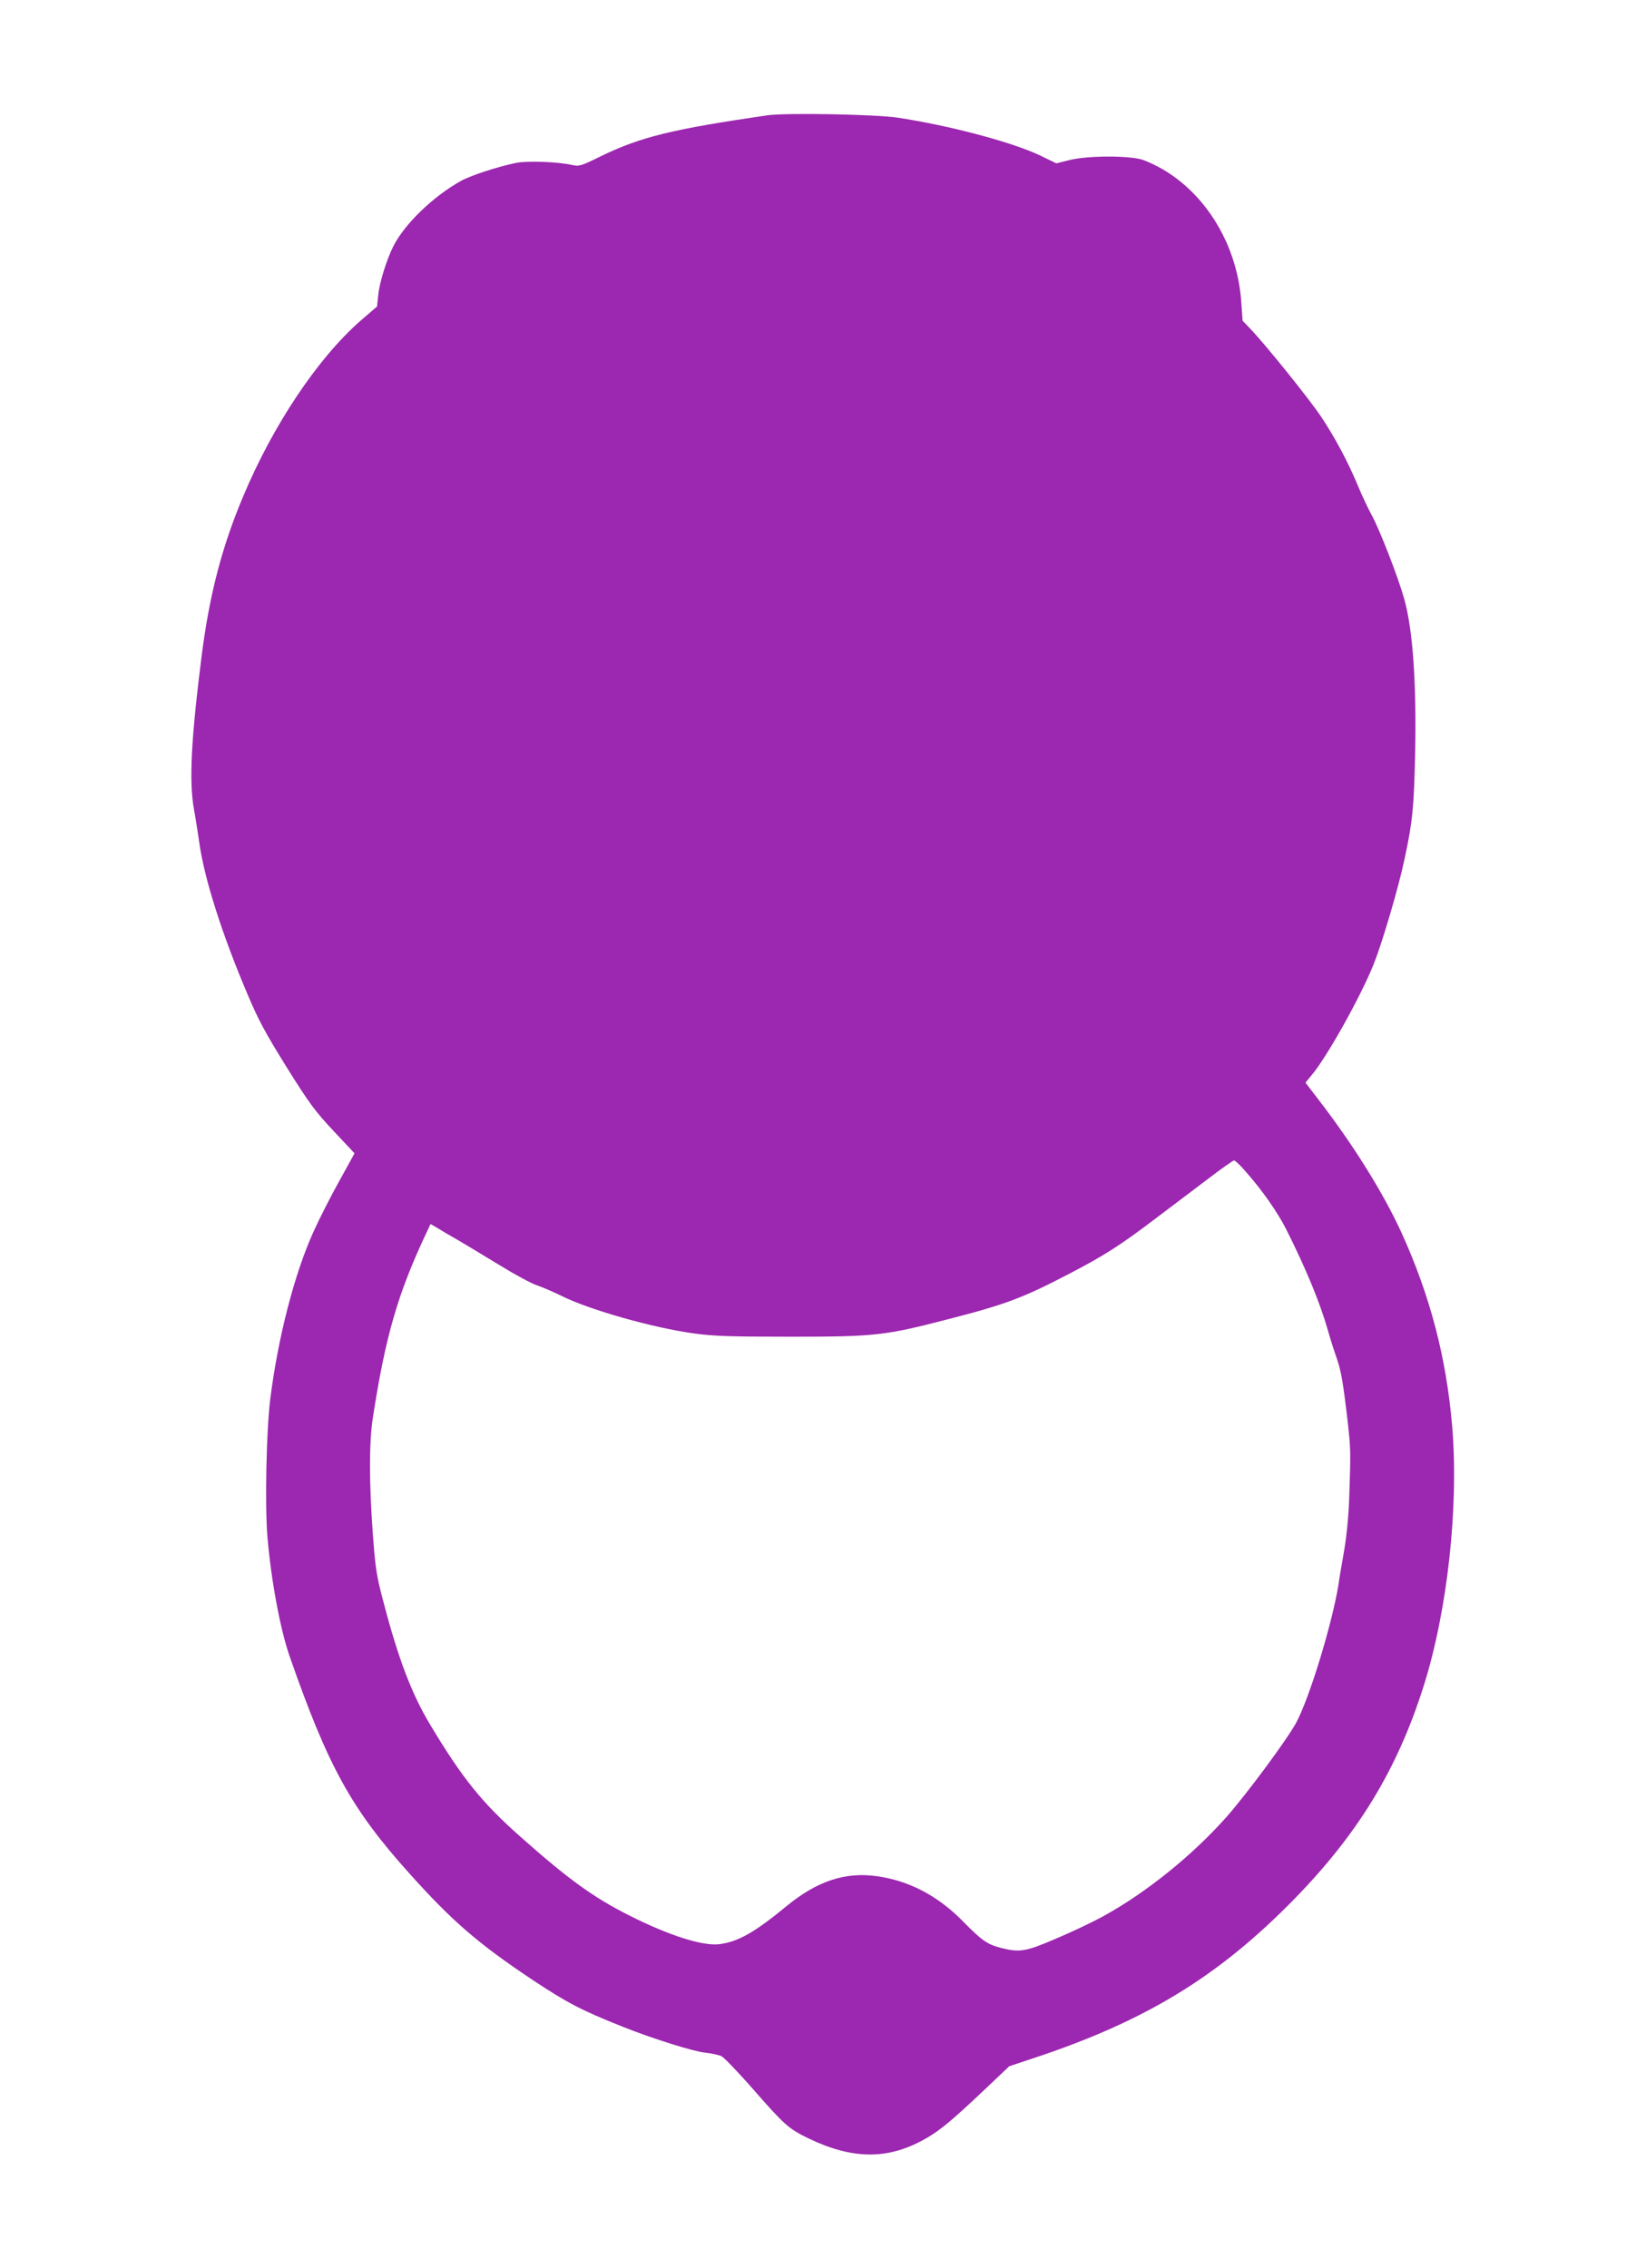
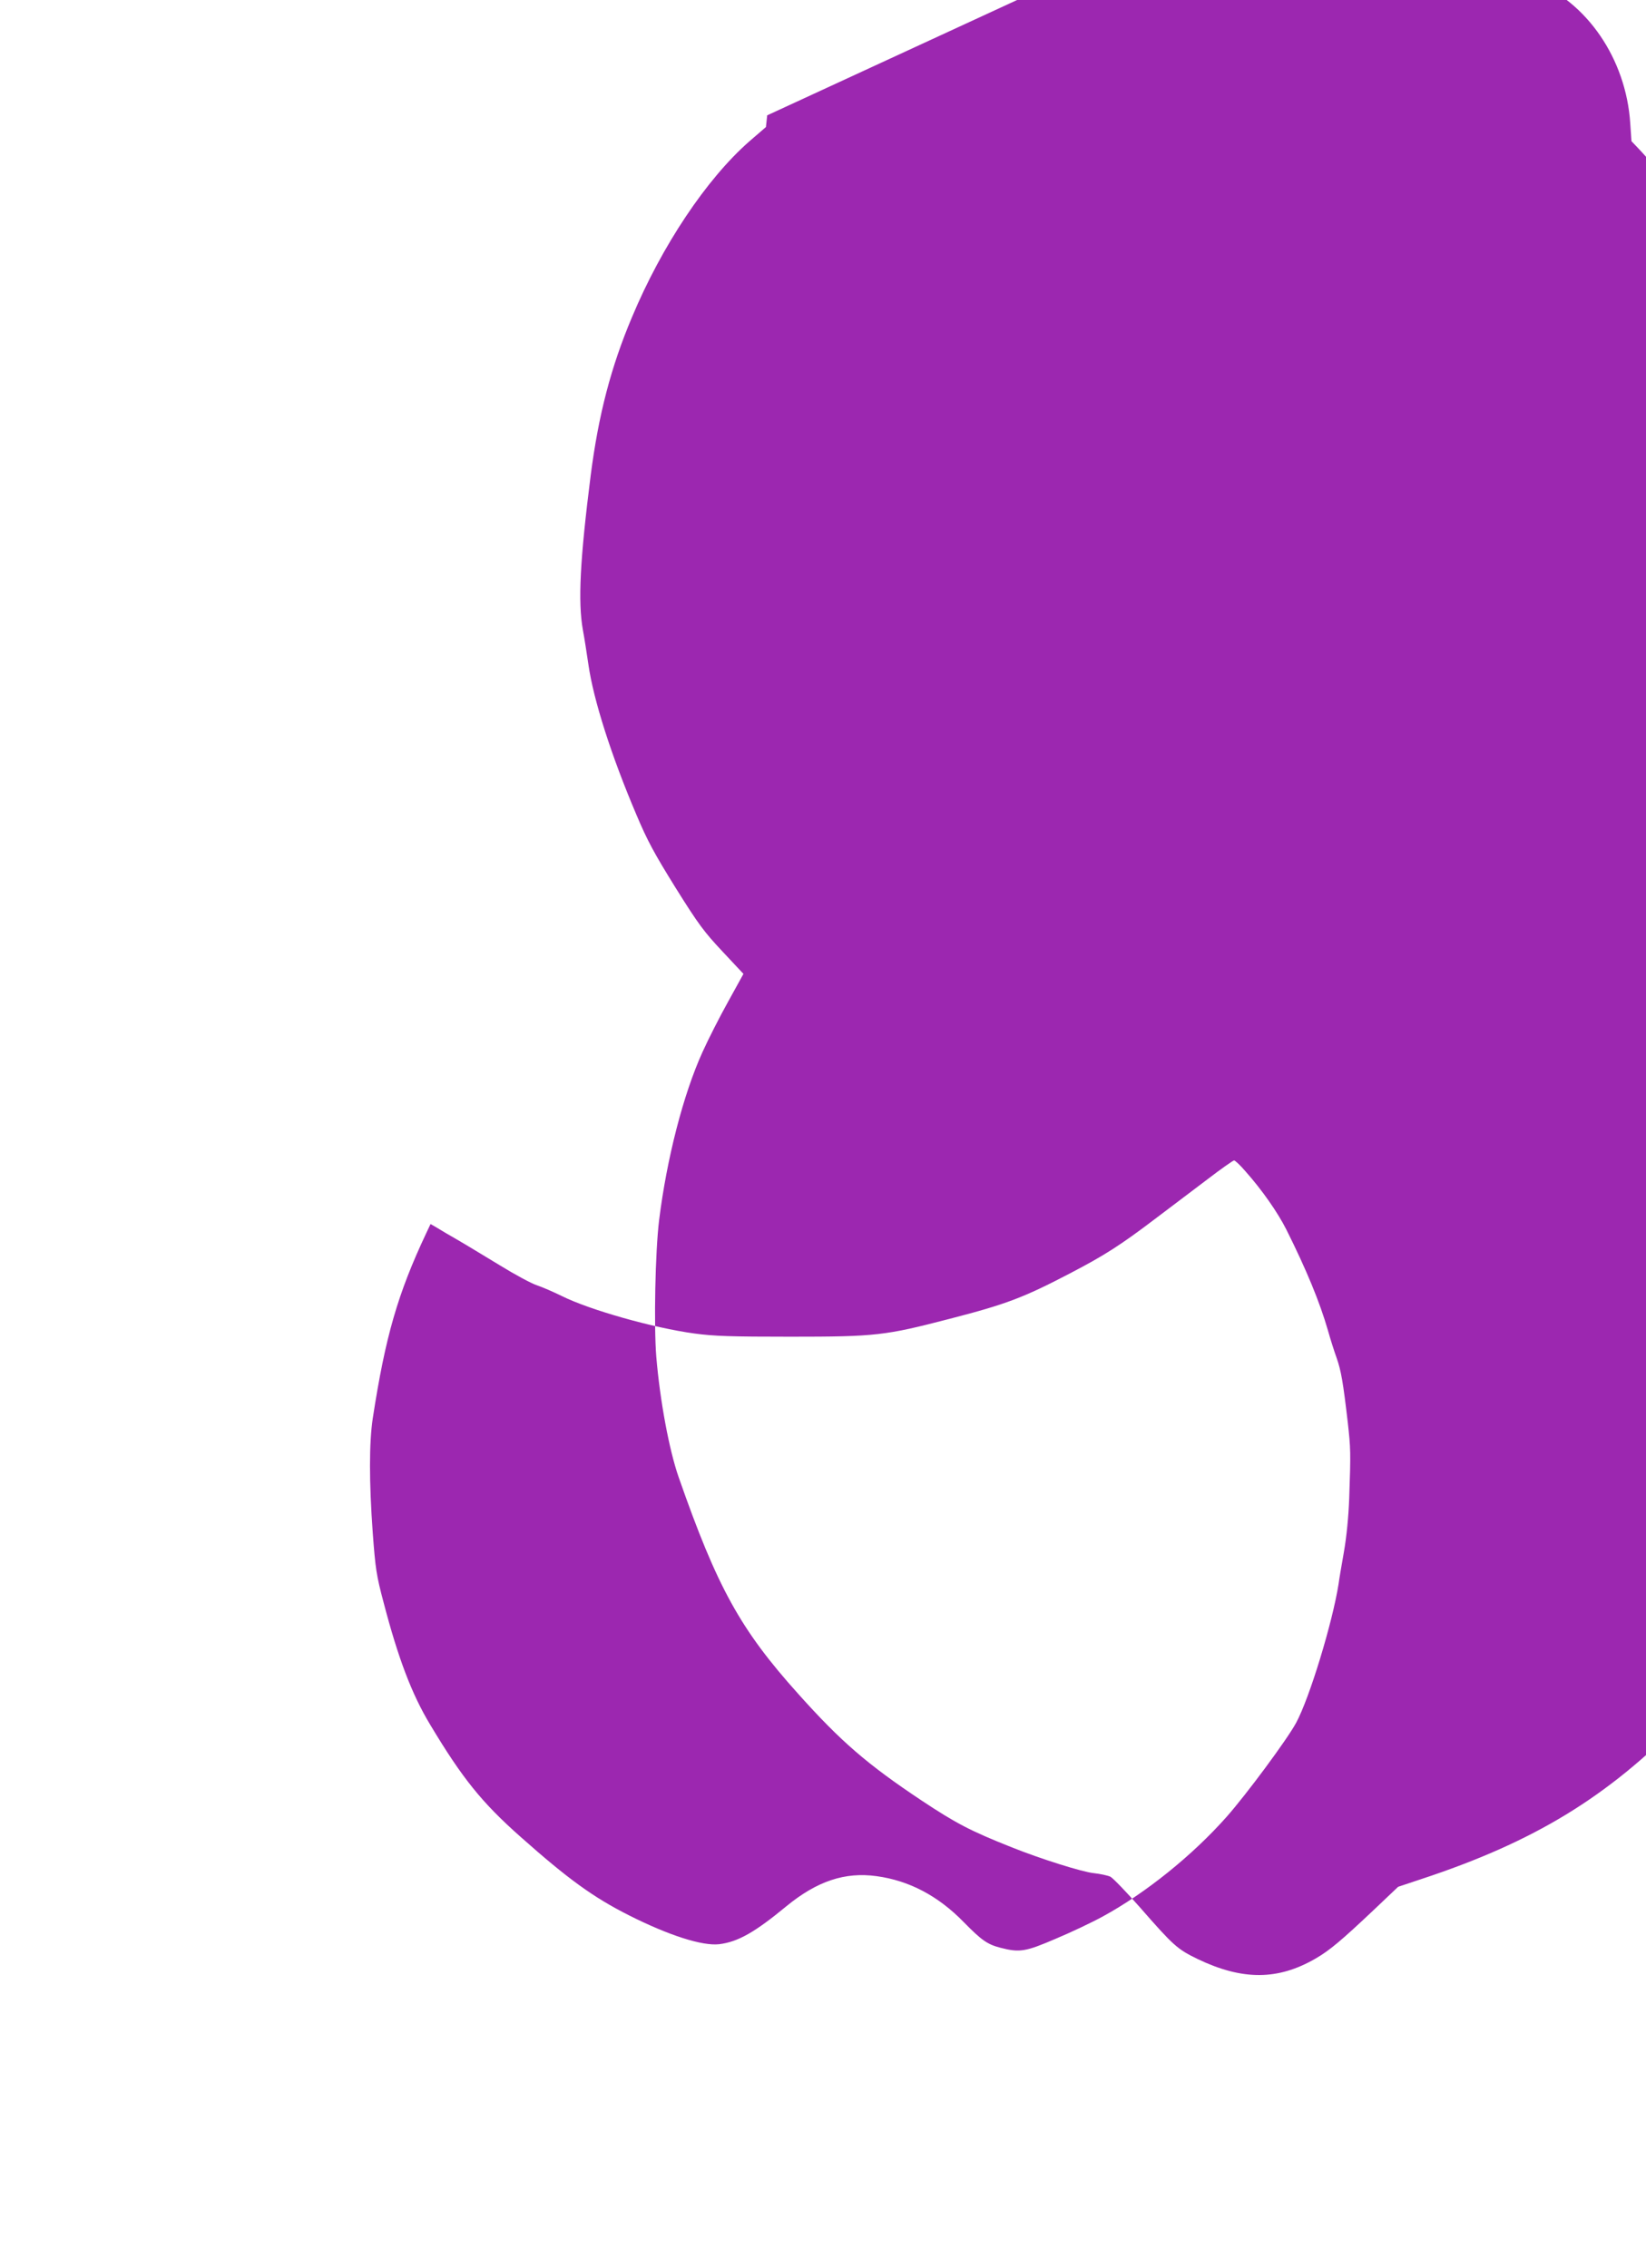
<svg xmlns="http://www.w3.org/2000/svg" version="1.0" width="929pt" height="1280pt" viewBox="0 0 929 1280" preserveAspectRatio="xMidYMid meet">
  <g transform="translate(0,1280) scale(0.1,-0.1)" fill="#9c27b0" stroke="none">
-     <path d="M4330 12149 c-534 -78 -712 -121 -937 -230 -116 -57 -124 -59 -165 -50 -79 18 -249 24 -313 12 -103 -21 -258 -71 -315 -103 -157 -88 -317 -243 -380 -368 -37 -73 -78 -204 -85 -274 l-7 -66 -95 -82 c-240 -211 -492 -587 -661 -991 -119 -282 -189 -551 -233 -892 -60 -474 -73 -714 -44 -875 9 -47 22 -134 31 -194 28 -197 128 -512 271 -848 62 -147 100 -217 221 -412 130 -208 161 -249 265 -360 l118 -126 -86 -156 c-48 -86 -113 -214 -145 -285 -109 -240 -202 -603 -245 -949 -22 -180 -30 -593 -16 -770 21 -251 73 -528 126 -680 218 -624 348 -860 676 -1225 240 -268 388 -396 694 -600 196 -130 276 -172 510 -265 162 -65 400 -140 464 -146 36 -4 78 -13 93 -20 15 -8 89 -85 165 -171 193 -221 213 -238 328 -294 253 -121 453 -120 665 3 80 46 149 105 328 274 l138 131 129 43 c640 211 1052 463 1480 901 362 371 581 732 729 1199 136 428 200 1016 162 1470 -33 387 -124 735 -285 1090 -102 224 -272 497 -470 754 l-73 95 33 40 c87 102 280 448 353 631 50 127 142 440 174 595 45 210 52 287 59 590 8 405 -13 701 -62 876 -35 124 -139 392 -185 475 -21 39 -55 111 -75 160 -56 135 -129 272 -208 391 -69 103 -317 411 -403 500 l-41 43 -7 102 c-24 363 -245 686 -551 804 -70 27 -317 27 -421 0 l-72 -18 -93 45 c-160 76 -517 170 -804 213 -130 19 -633 28 -735 13z m2699 -5960 c95 -107 182 -232 231 -329 113 -226 189 -410 235 -570 13 -47 35 -116 49 -155 25 -72 36 -133 63 -365 16 -145 17 -167 8 -425 -4 -108 -15 -219 -30 -305 -13 -74 -27 -155 -30 -180 -34 -217 -164 -645 -240 -785 -51 -94 -279 -402 -392 -530 -194 -219 -458 -431 -698 -562 -60 -33 -180 -90 -266 -126 -172 -74 -204 -79 -313 -51 -73 19 -106 42 -206 144 -145 149 -309 235 -492 260 -179 25 -337 -28 -510 -170 -178 -147 -273 -201 -379 -214 -95 -11 -285 50 -509 163 -202 102 -344 205 -612 443 -219 194 -329 331 -510 633 -104 172 -181 376 -263 690 -41 154 -46 191 -61 390 -21 291 -21 510 0 650 71 461 141 703 301 1043 l25 53 33 -19 c17 -11 70 -42 117 -69 47 -27 155 -93 241 -145 86 -53 181 -104 210 -113 30 -10 92 -37 139 -60 158 -79 520 -181 750 -212 111 -15 206 -18 540 -18 484 0 534 6 900 101 318 82 416 119 680 257 192 100 283 158 478 306 85 64 217 164 295 223 78 60 147 108 152 108 6 0 35 -27 64 -61z" />
+     <path d="M4330 12149 l-7 -66 -95 -82 c-240 -211 -492 -587 -661 -991 -119 -282 -189 -551 -233 -892 -60 -474 -73 -714 -44 -875 9 -47 22 -134 31 -194 28 -197 128 -512 271 -848 62 -147 100 -217 221 -412 130 -208 161 -249 265 -360 l118 -126 -86 -156 c-48 -86 -113 -214 -145 -285 -109 -240 -202 -603 -245 -949 -22 -180 -30 -593 -16 -770 21 -251 73 -528 126 -680 218 -624 348 -860 676 -1225 240 -268 388 -396 694 -600 196 -130 276 -172 510 -265 162 -65 400 -140 464 -146 36 -4 78 -13 93 -20 15 -8 89 -85 165 -171 193 -221 213 -238 328 -294 253 -121 453 -120 665 3 80 46 149 105 328 274 l138 131 129 43 c640 211 1052 463 1480 901 362 371 581 732 729 1199 136 428 200 1016 162 1470 -33 387 -124 735 -285 1090 -102 224 -272 497 -470 754 l-73 95 33 40 c87 102 280 448 353 631 50 127 142 440 174 595 45 210 52 287 59 590 8 405 -13 701 -62 876 -35 124 -139 392 -185 475 -21 39 -55 111 -75 160 -56 135 -129 272 -208 391 -69 103 -317 411 -403 500 l-41 43 -7 102 c-24 363 -245 686 -551 804 -70 27 -317 27 -421 0 l-72 -18 -93 45 c-160 76 -517 170 -804 213 -130 19 -633 28 -735 13z m2699 -5960 c95 -107 182 -232 231 -329 113 -226 189 -410 235 -570 13 -47 35 -116 49 -155 25 -72 36 -133 63 -365 16 -145 17 -167 8 -425 -4 -108 -15 -219 -30 -305 -13 -74 -27 -155 -30 -180 -34 -217 -164 -645 -240 -785 -51 -94 -279 -402 -392 -530 -194 -219 -458 -431 -698 -562 -60 -33 -180 -90 -266 -126 -172 -74 -204 -79 -313 -51 -73 19 -106 42 -206 144 -145 149 -309 235 -492 260 -179 25 -337 -28 -510 -170 -178 -147 -273 -201 -379 -214 -95 -11 -285 50 -509 163 -202 102 -344 205 -612 443 -219 194 -329 331 -510 633 -104 172 -181 376 -263 690 -41 154 -46 191 -61 390 -21 291 -21 510 0 650 71 461 141 703 301 1043 l25 53 33 -19 c17 -11 70 -42 117 -69 47 -27 155 -93 241 -145 86 -53 181 -104 210 -113 30 -10 92 -37 139 -60 158 -79 520 -181 750 -212 111 -15 206 -18 540 -18 484 0 534 6 900 101 318 82 416 119 680 257 192 100 283 158 478 306 85 64 217 164 295 223 78 60 147 108 152 108 6 0 35 -27 64 -61z" />
  </g>
</svg>